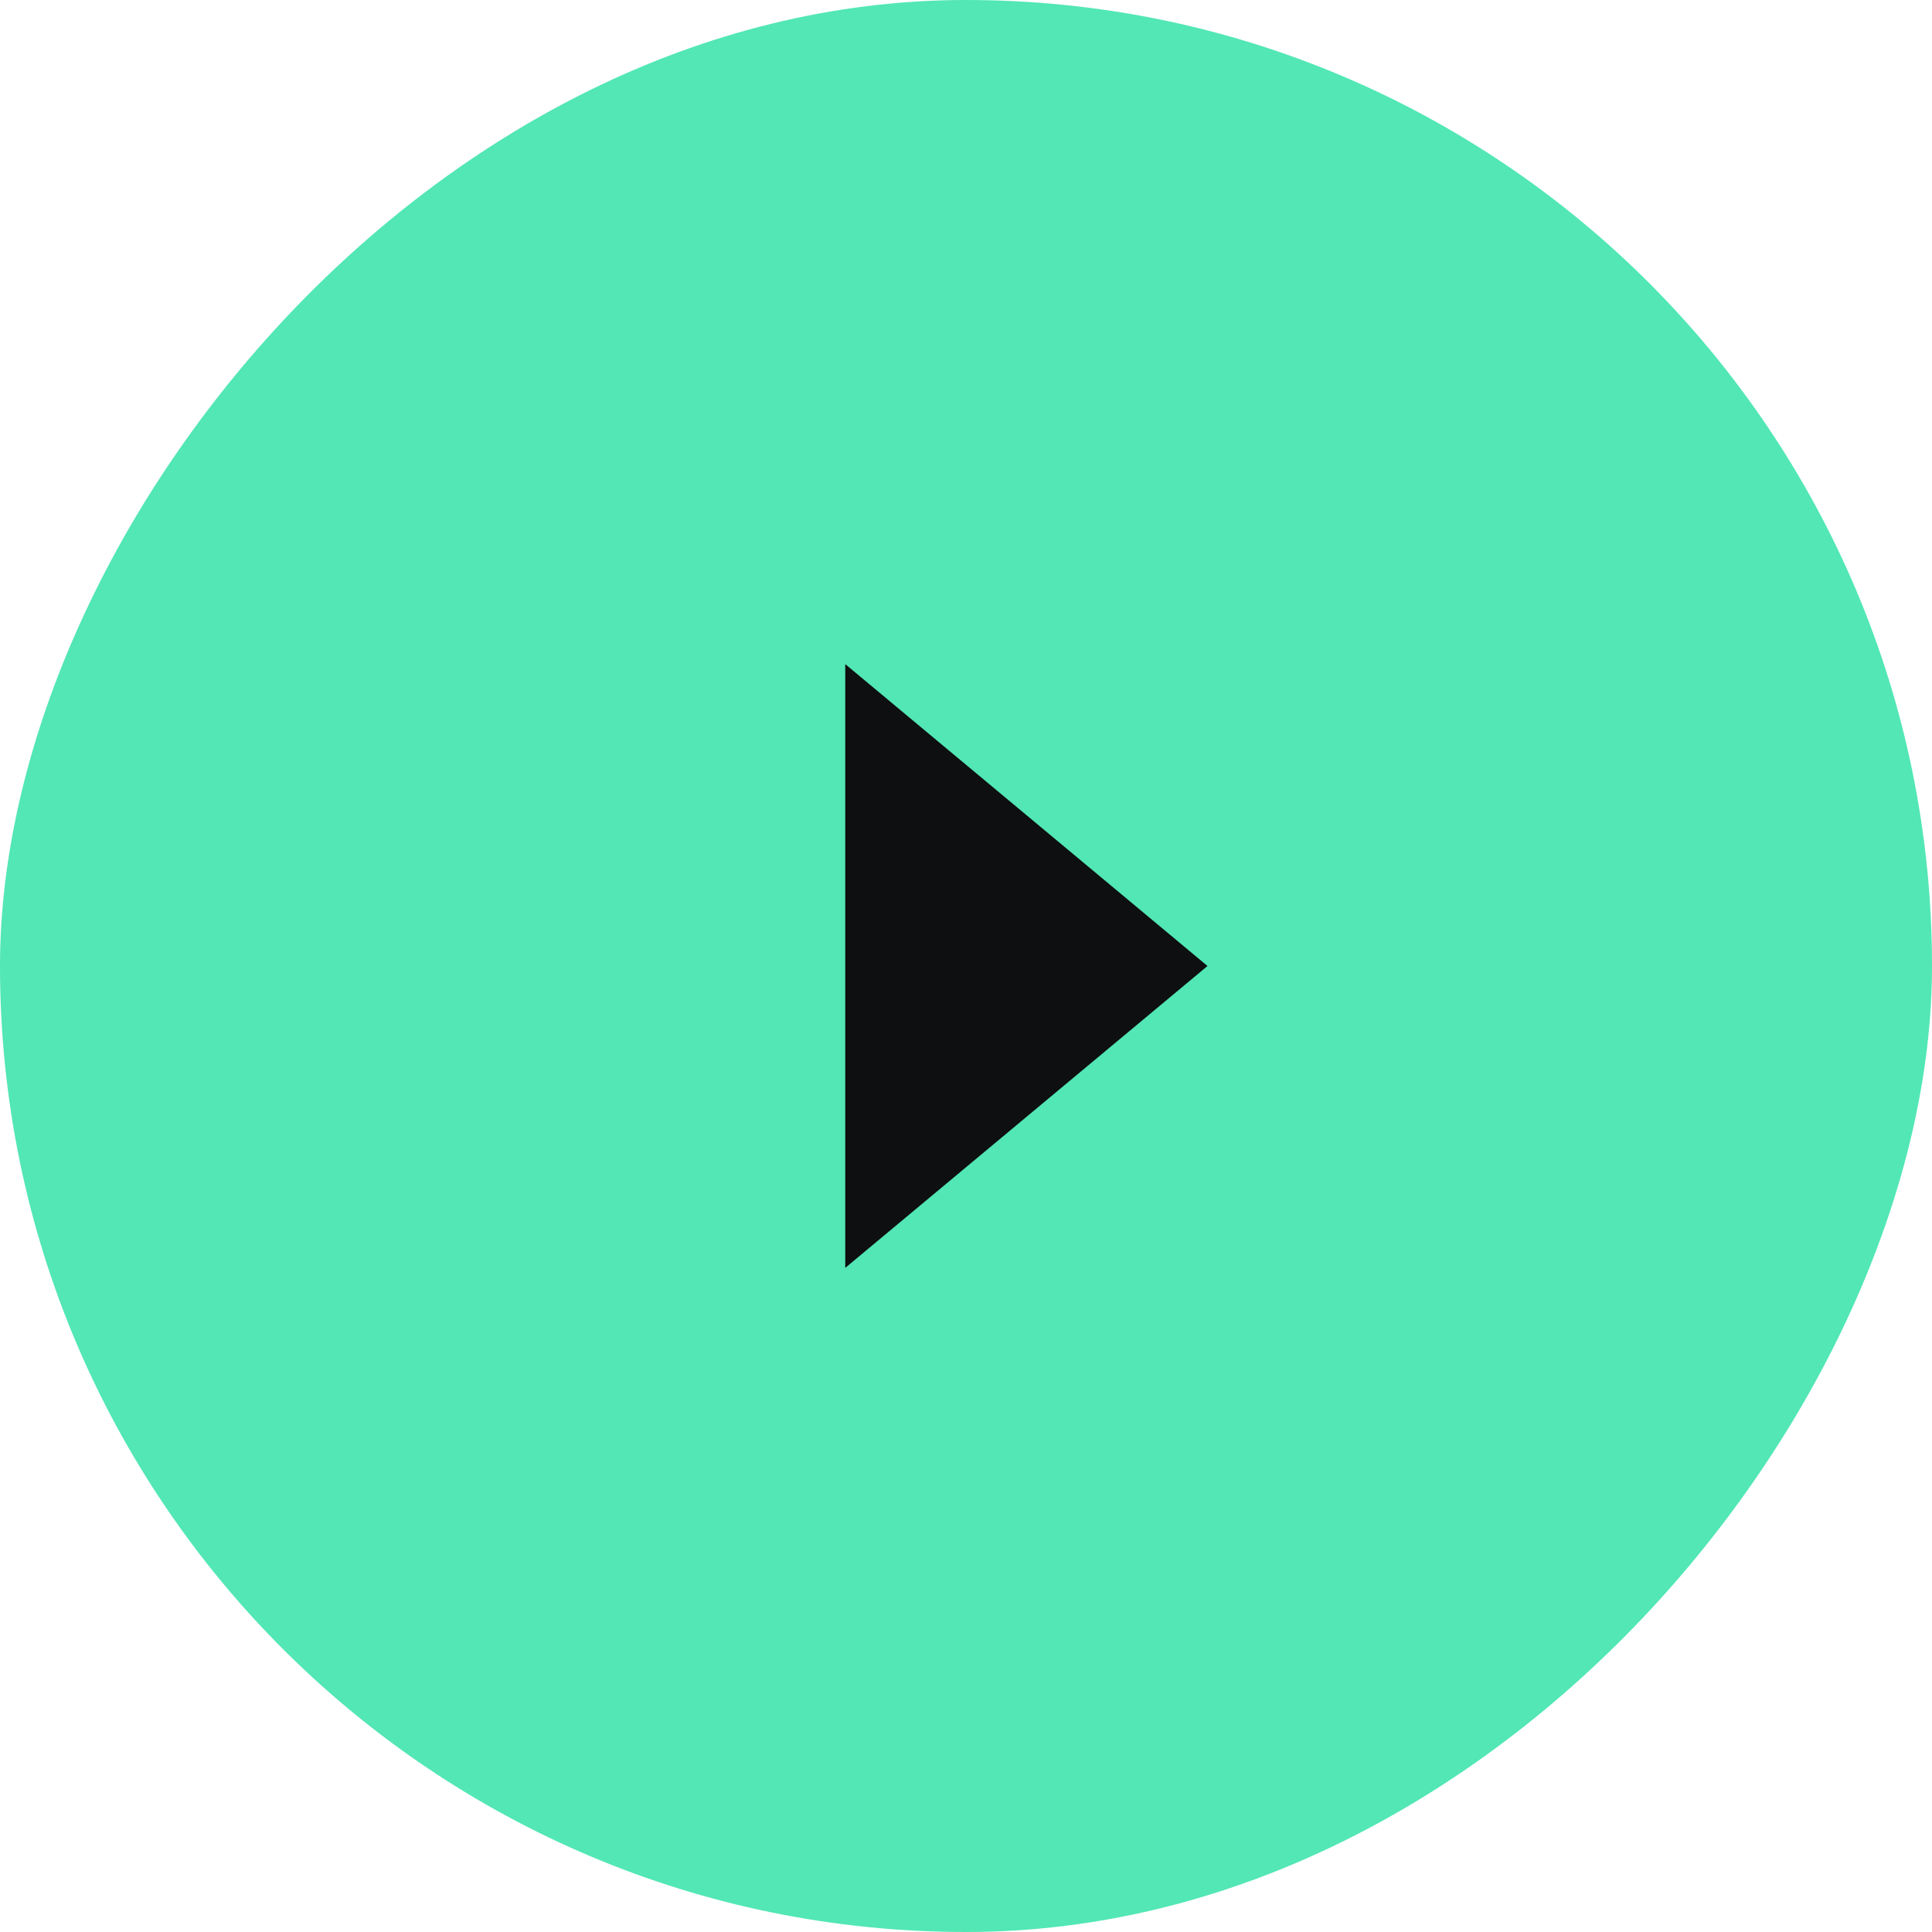
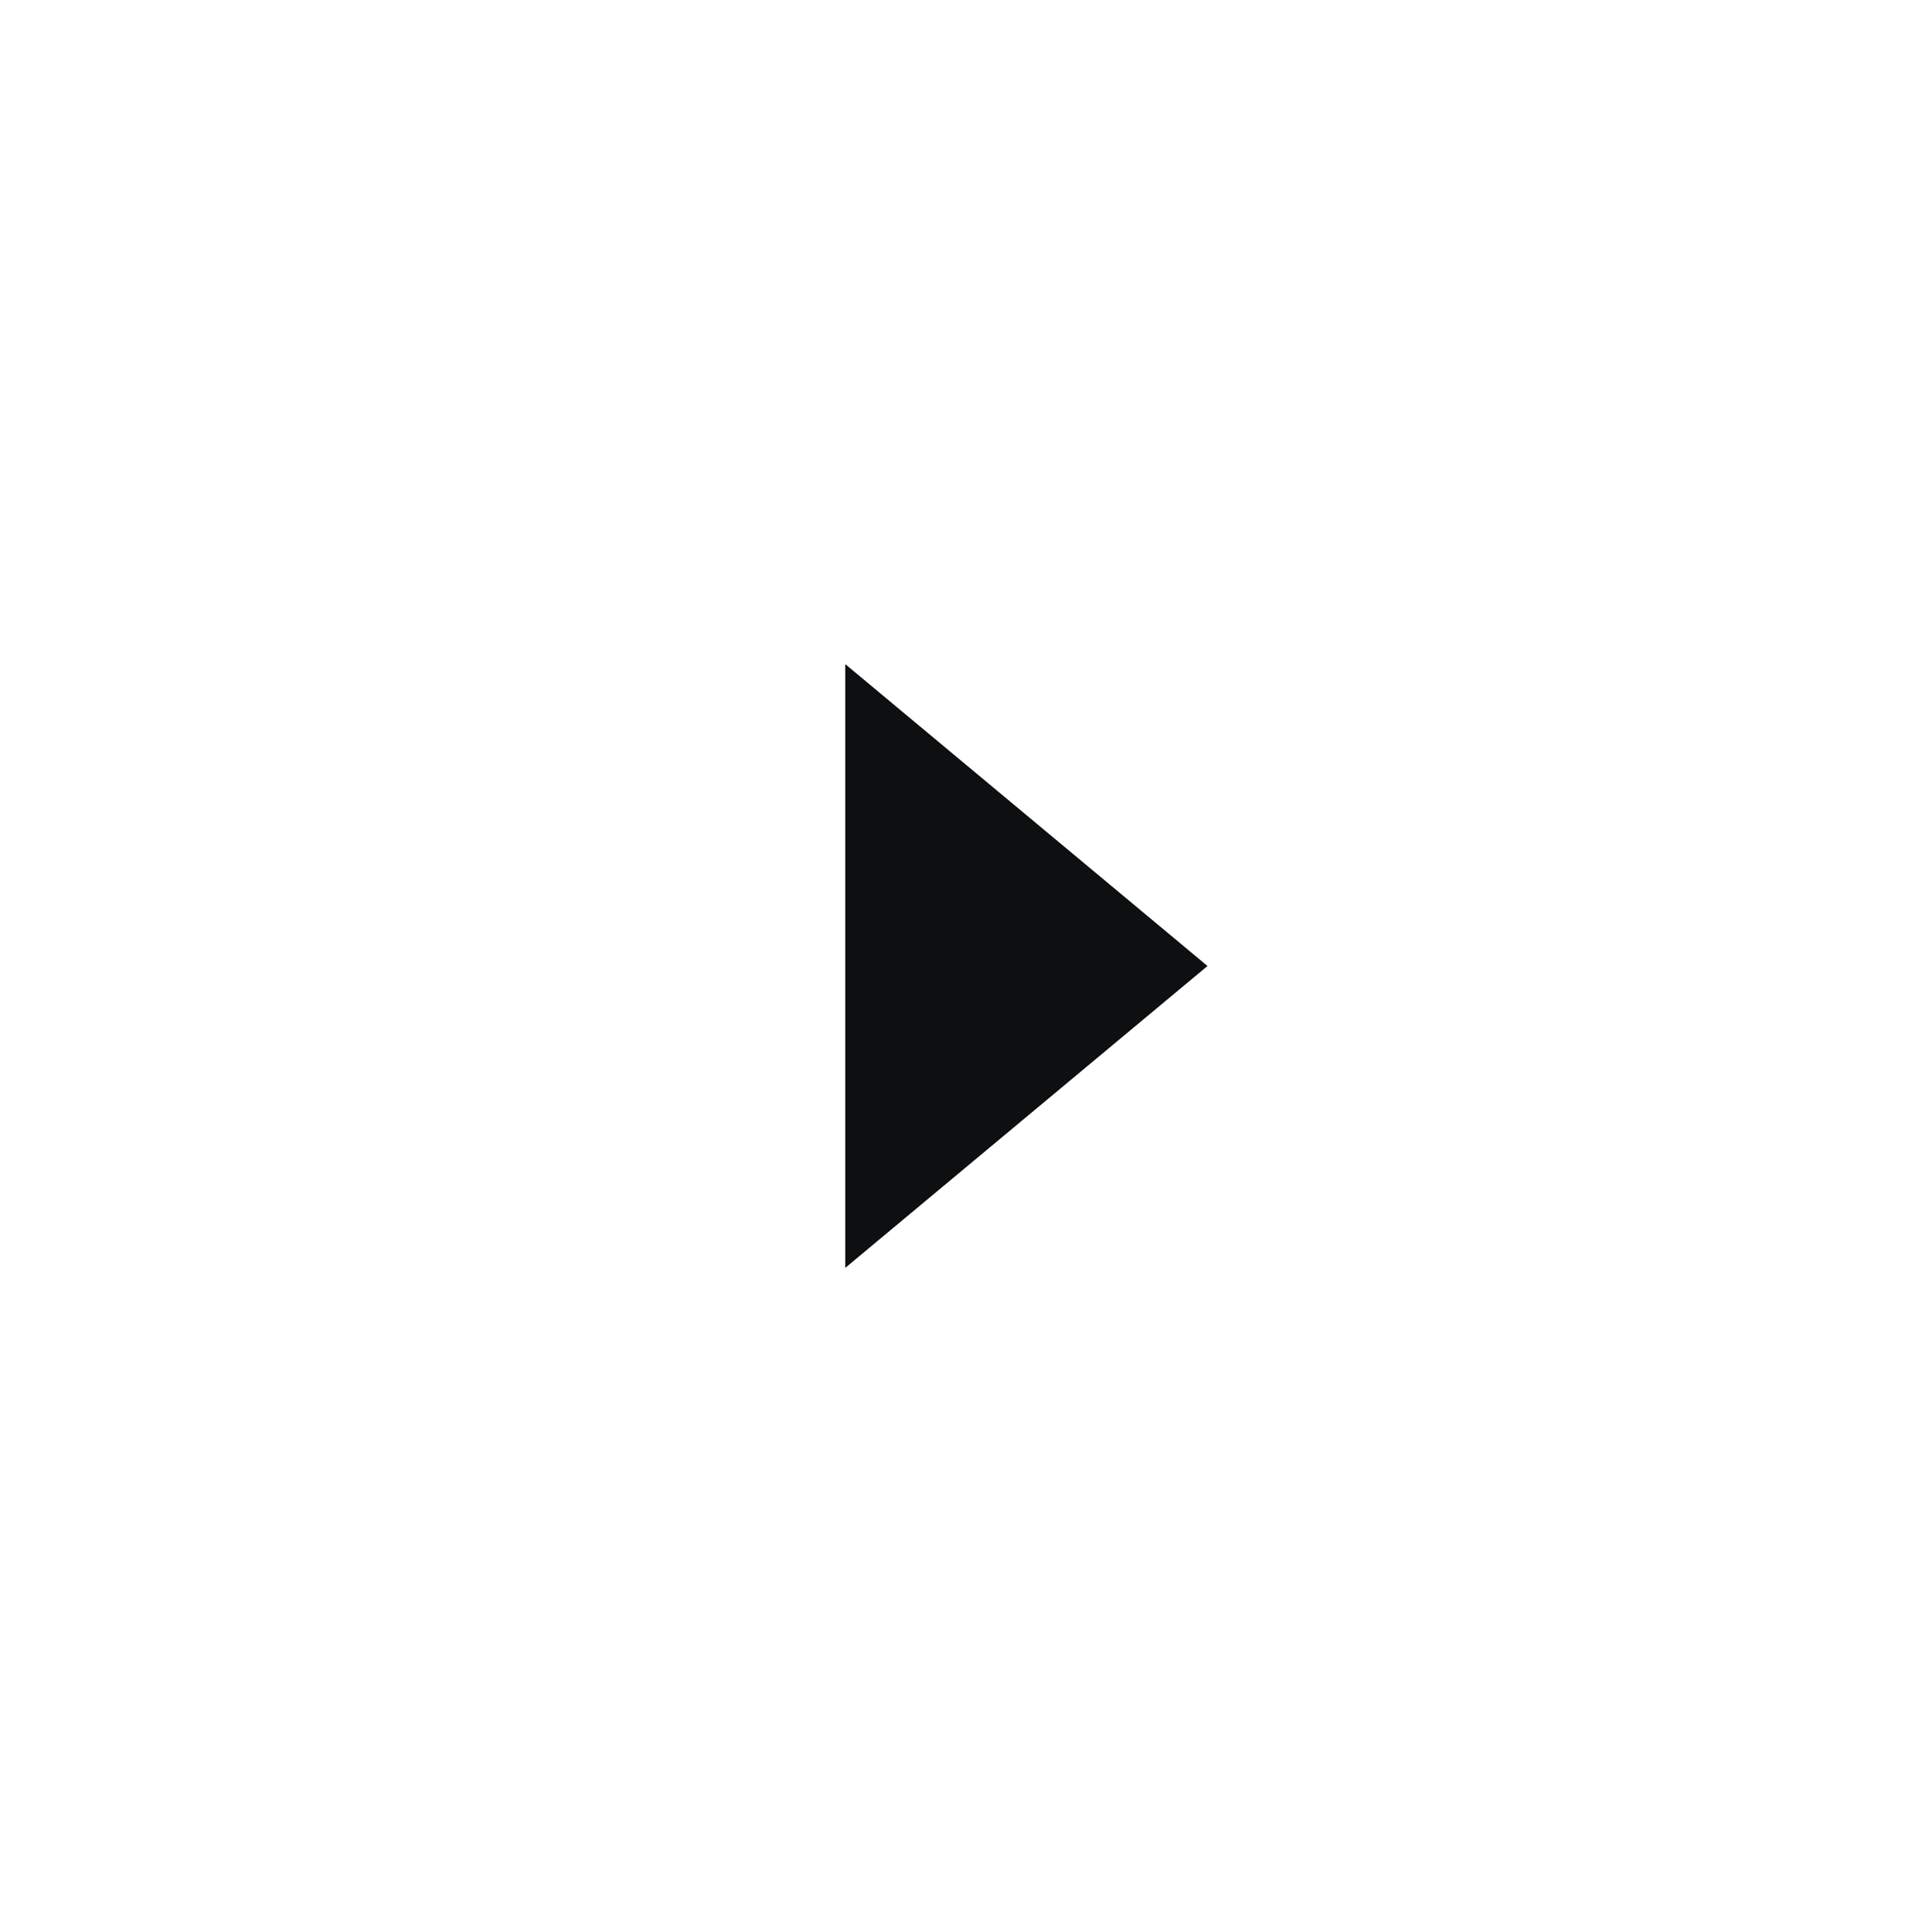
<svg xmlns="http://www.w3.org/2000/svg" width="16" height="16" viewBox="0 0 16 16" fill="none">
-   <rect width="16" height="16" rx="8" transform="matrix(1 0 0 -1 0 16)" fill="#52E7B4" />
  <path d="M10 8L7 5.5L7 10.5L10 8Z" fill="#0D0F10" />
</svg>